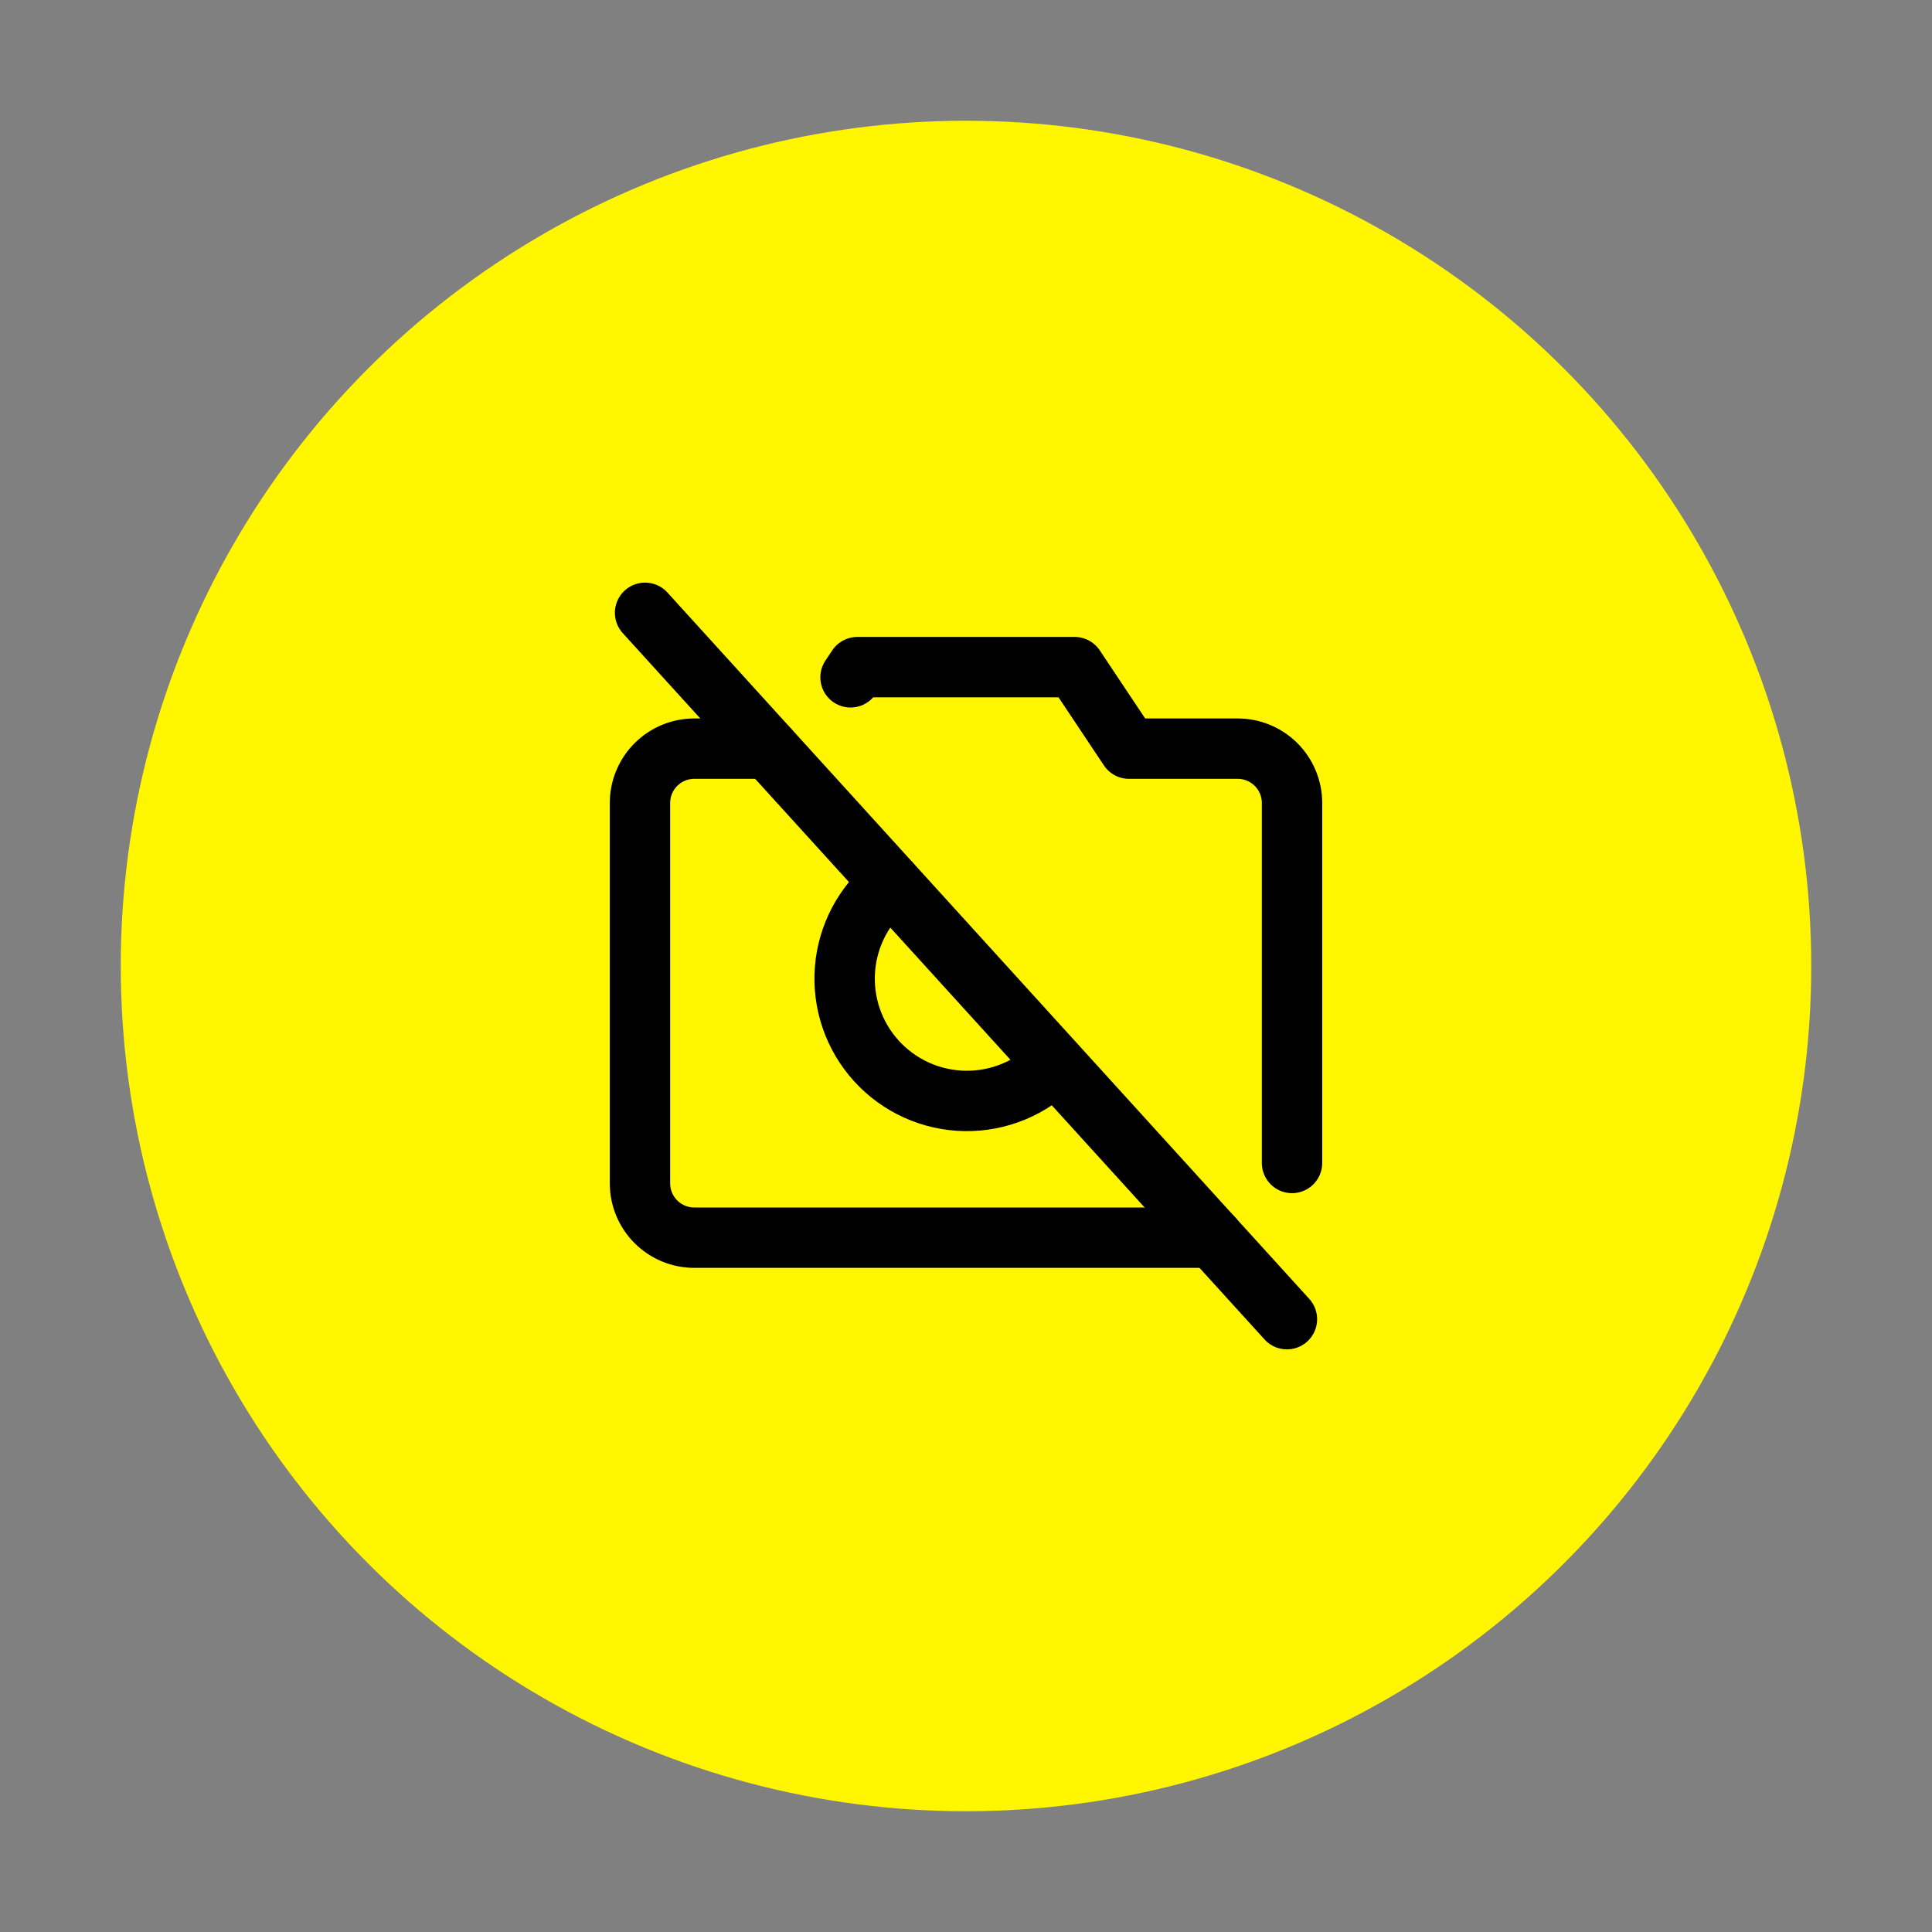
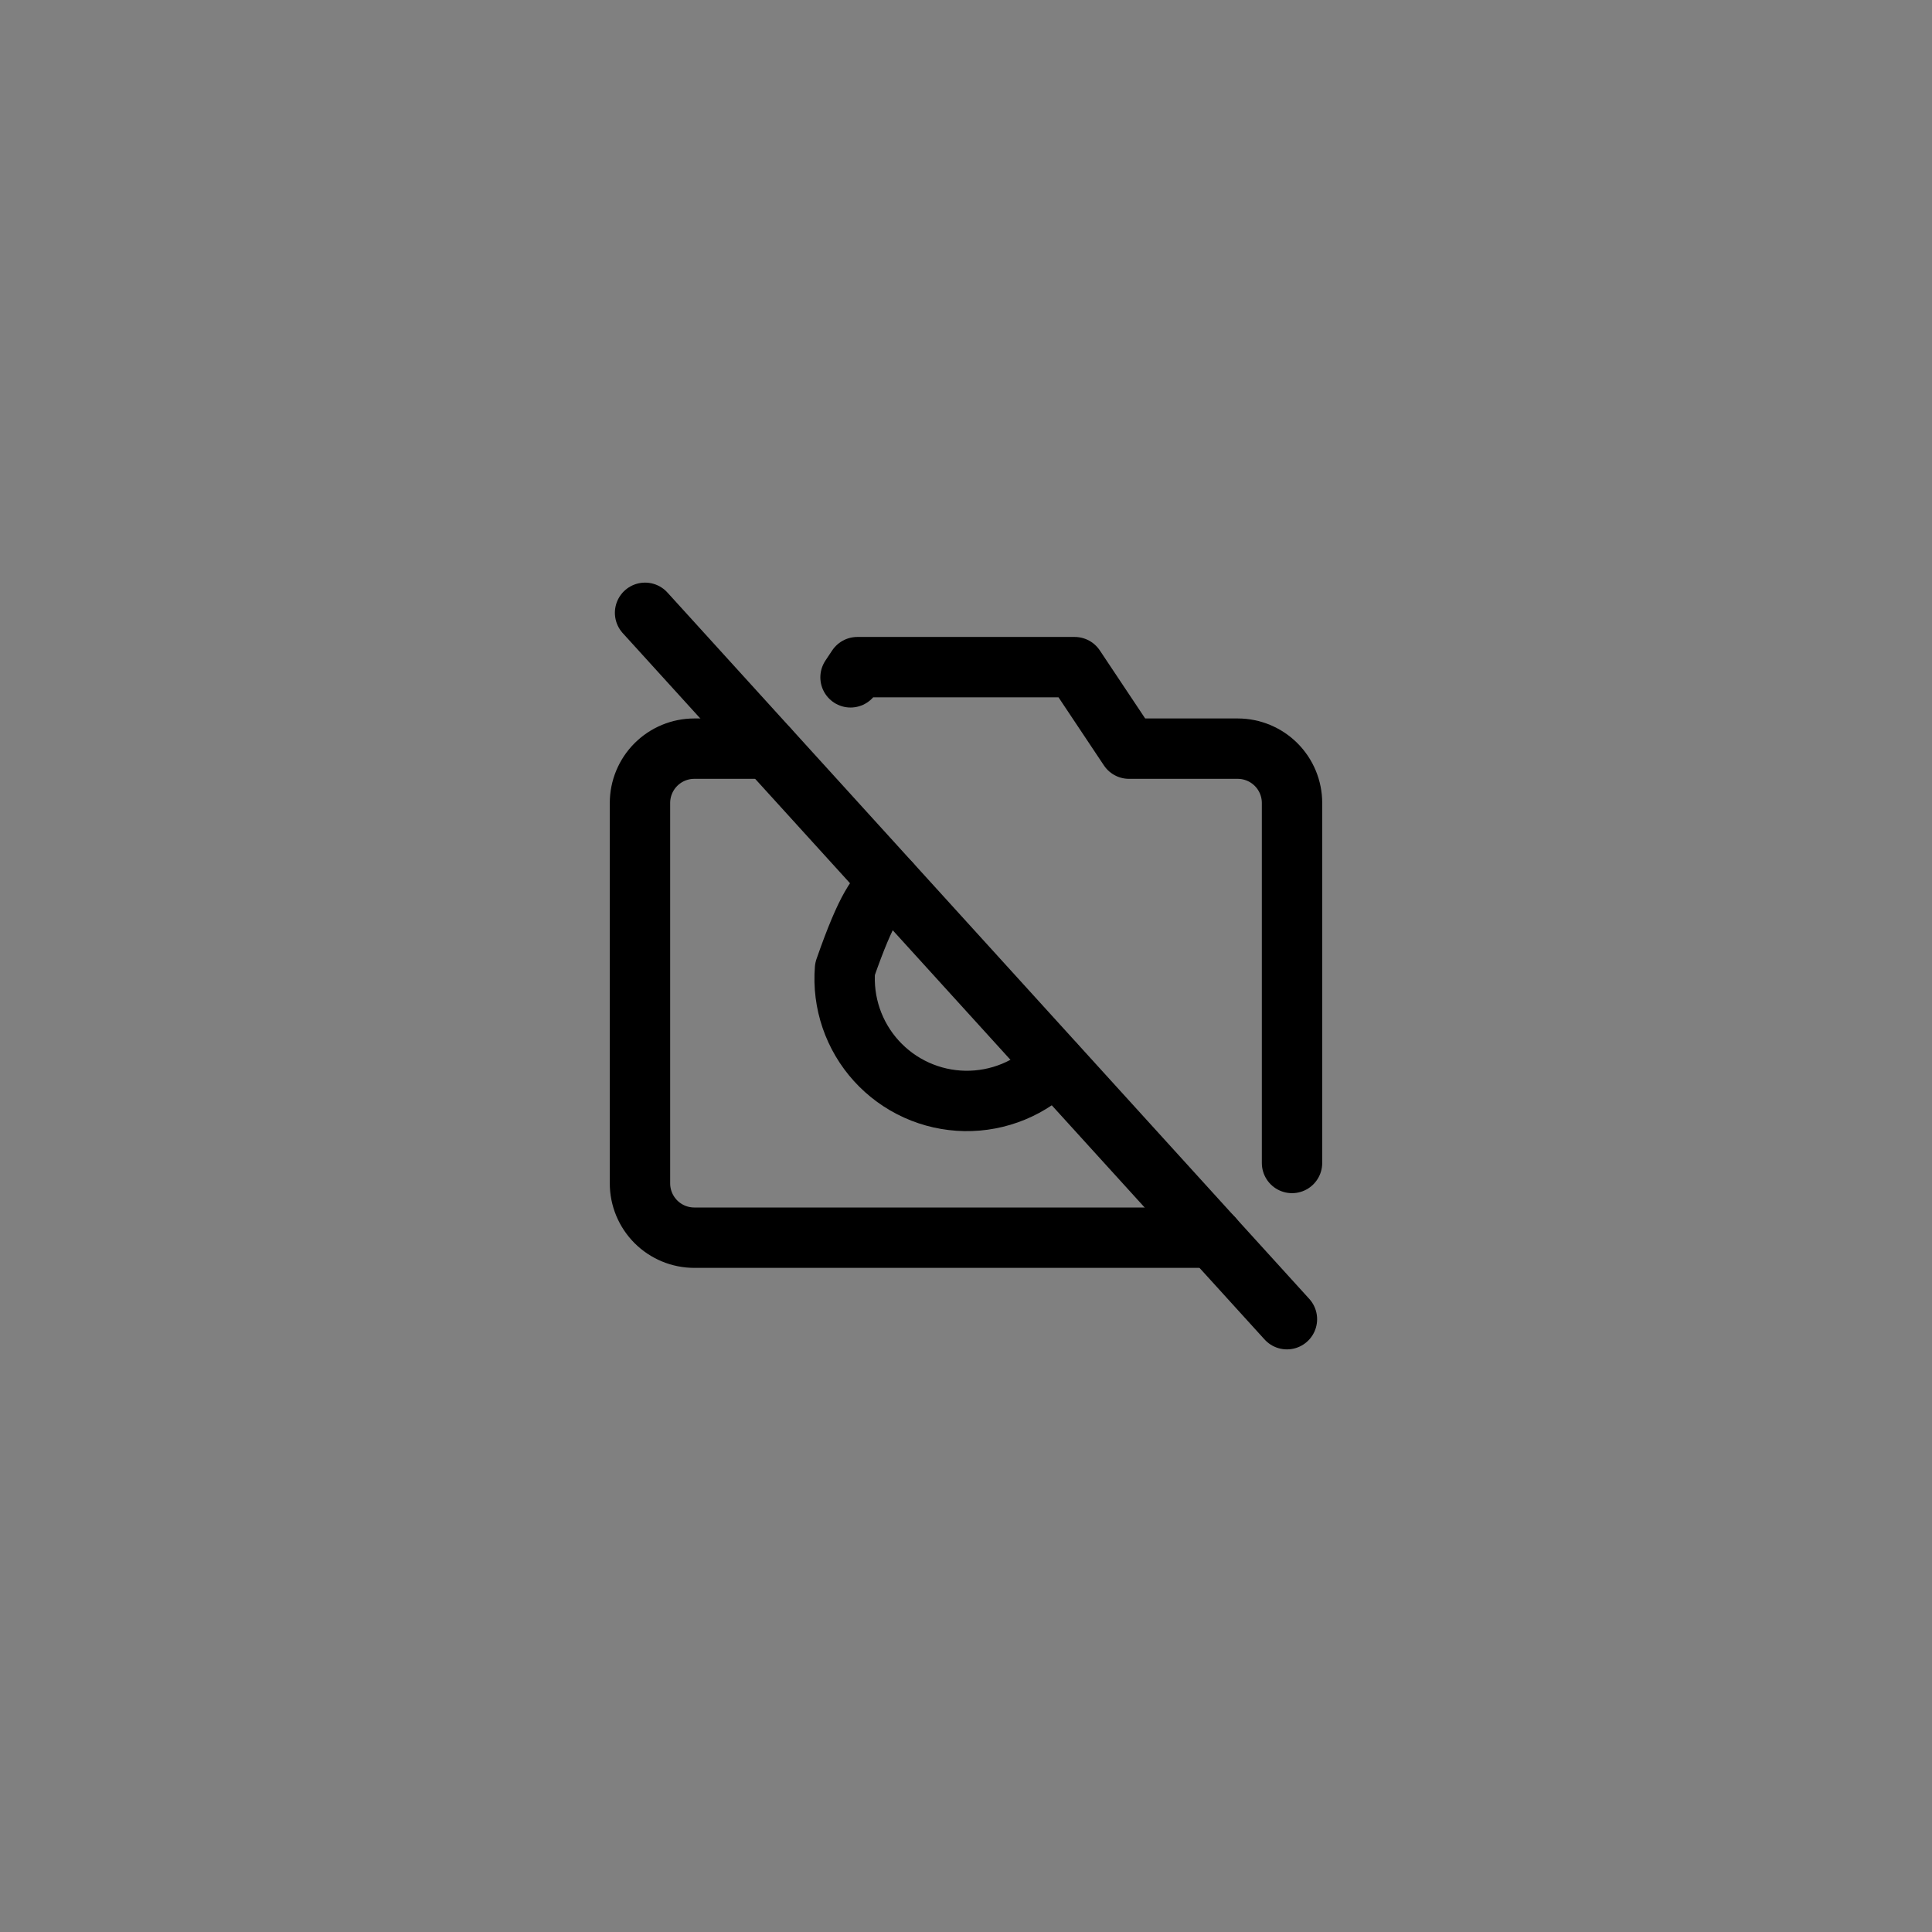
<svg xmlns="http://www.w3.org/2000/svg" width="320" height="320" viewBox="0 0 320 320" fill="none">
  <rect x="0" y="0" width="320" height="320" fill="#808080" stroke="none" />
-   <circle cx="160" cy="160" r="140" fill="#FFF600" />
  <path d="M106.844 101.5L213.156 218.5" stroke="black" stroke-width="10" stroke-linecap="round" stroke-linejoin="round" />
  <path d="M140.875 112.188L142 110.5H178L187 124H205C207.387 124 209.676 124.948 211.364 126.636C213.052 128.324 214 130.613 214 133V192.625" stroke="black" stroke-width="10" stroke-linecap="round" stroke-linejoin="round" />
  <path d="M200.894 205H115C112.613 205 110.324 204.052 108.636 202.364C106.948 200.676 106 198.387 106 196V133C106 130.613 106.948 128.324 108.636 126.636C110.324 124.948 112.613 124 115 124H127.263" stroke="black" stroke-width="10" stroke-linecap="round" stroke-linejoin="round" />
-   <path d="M174.681 176.2C172.754 178.187 170.441 179.757 167.883 180.815C165.326 181.872 162.579 182.394 159.812 182.349C157.044 182.303 154.316 181.691 151.795 180.55C149.274 179.408 147.013 177.762 145.153 175.713C143.293 173.664 141.872 171.256 140.979 168.636C140.086 166.017 139.739 163.242 139.96 160.484C140.181 157.725 140.966 155.041 142.265 152.597C143.563 150.153 145.35 148.002 147.512 146.275" stroke="black" stroke-width="10" stroke-linecap="round" stroke-linejoin="round" />
+   <path d="M174.681 176.2C172.754 178.187 170.441 179.757 167.883 180.815C165.326 181.872 162.579 182.394 159.812 182.349C157.044 182.303 154.316 181.691 151.795 180.55C149.274 179.408 147.013 177.762 145.153 175.713C143.293 173.664 141.872 171.256 140.979 168.636C140.086 166.017 139.739 163.242 139.96 160.484C143.563 150.153 145.35 148.002 147.512 146.275" stroke="black" stroke-width="10" stroke-linecap="round" stroke-linejoin="round" />
</svg>